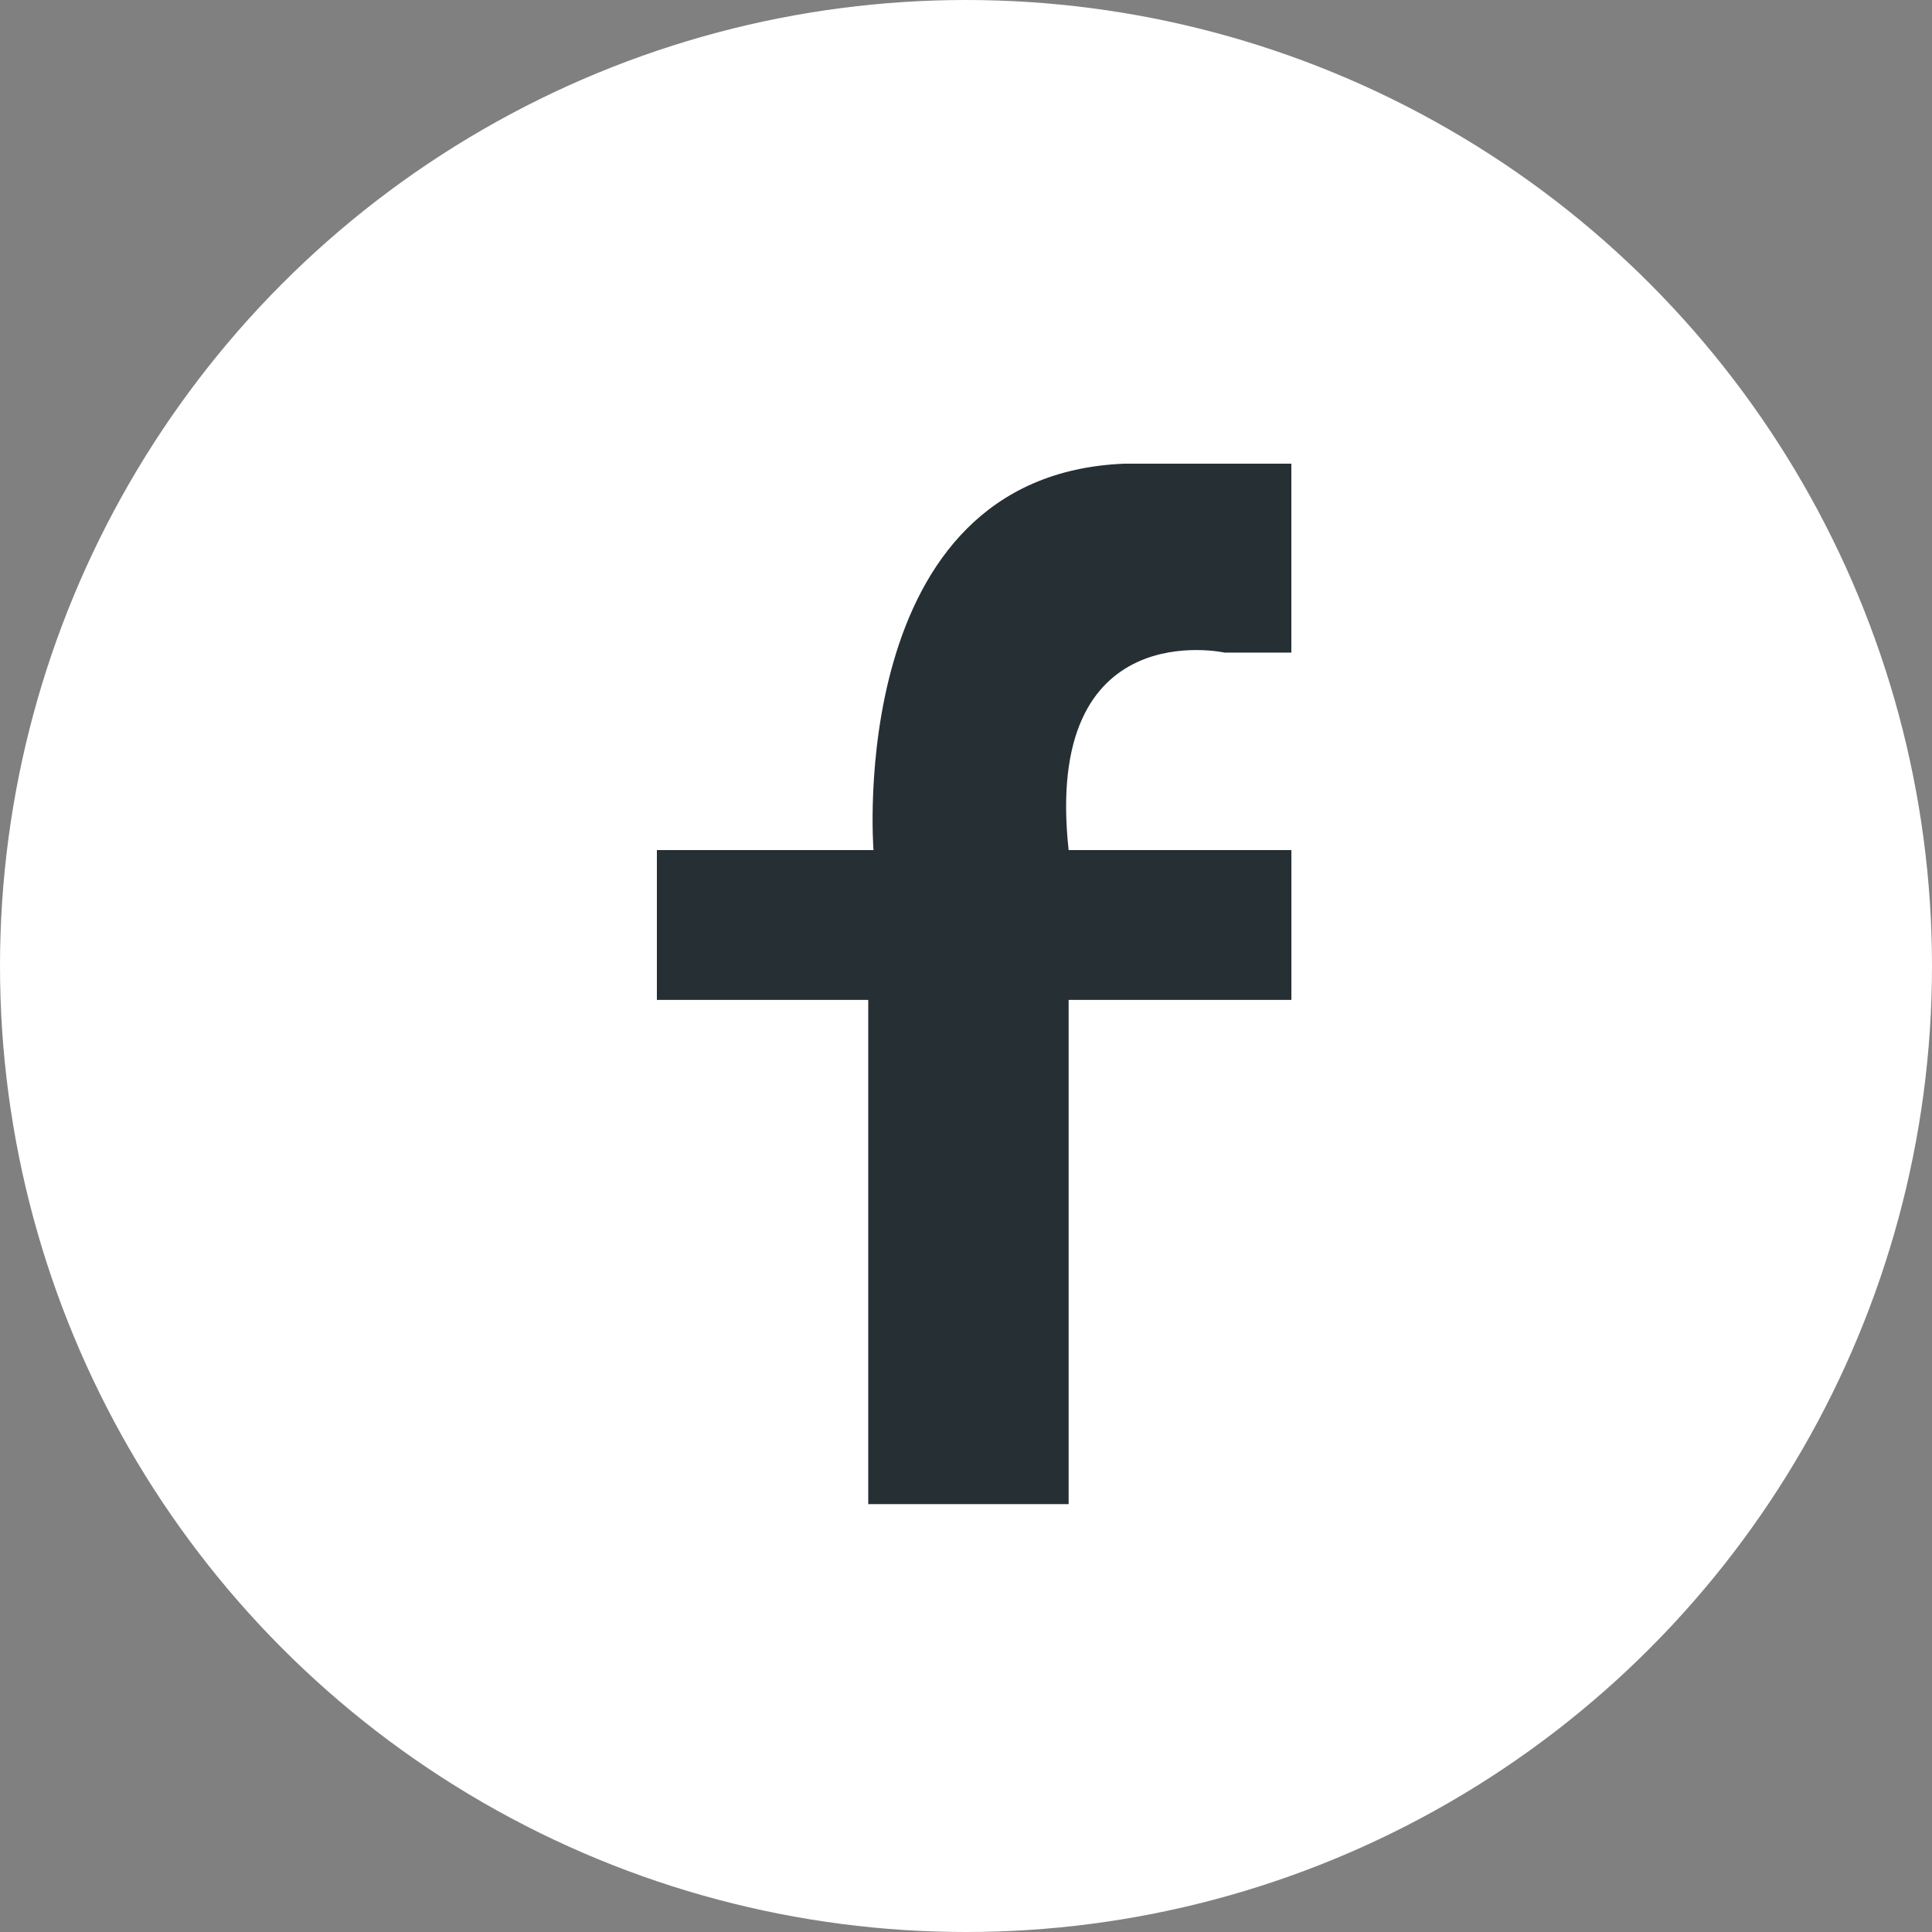
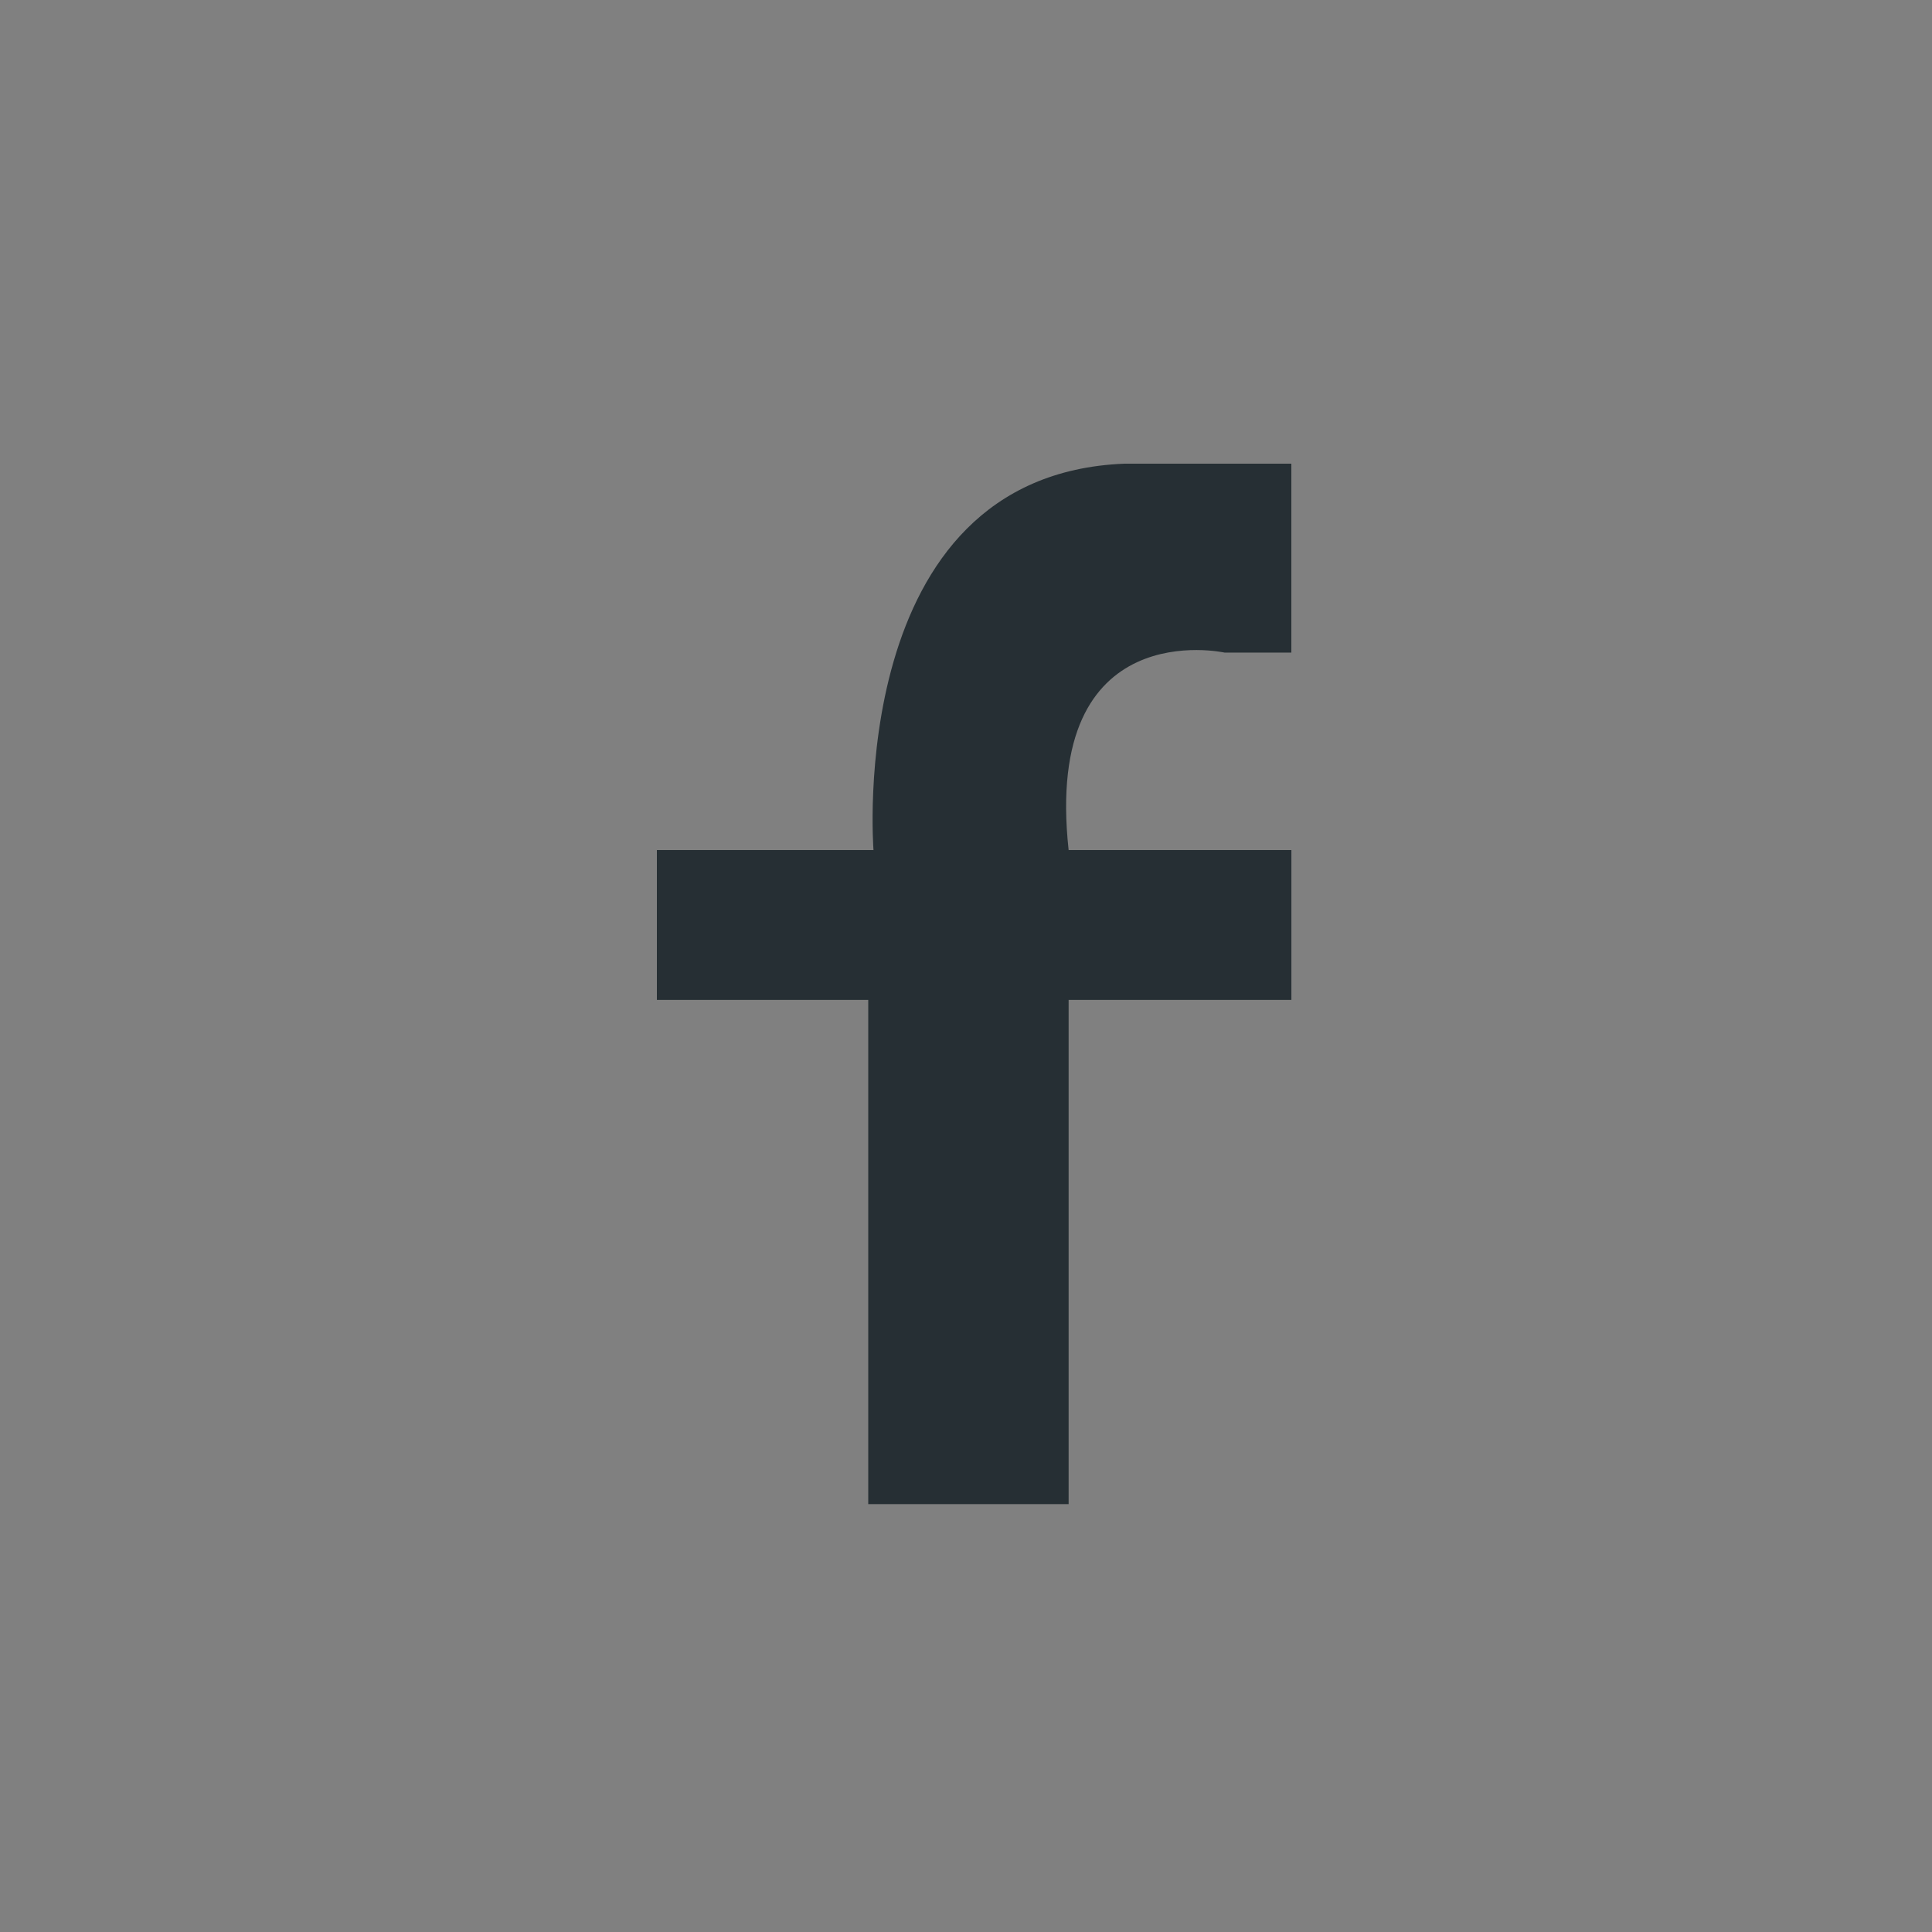
<svg xmlns="http://www.w3.org/2000/svg" width="50" height="50" viewBox="0 0 50 50">
  <rect x="0" y="0" width="50" height="50" fill="#808080" stroke="none" />
  <g id="组_102" data-name="组 102" transform="translate(-1297 -2885)">
-     <circle id="椭圆_4" data-name="椭圆 4" cx="25" cy="25" r="25" transform="translate(1297 2885)" fill="#fff" />
    <path id="路径_4" data-name="路径 4" d="M213,398.377V394.5h5.606s-.77-9.71,6.493-10h4.321v4.889h-1.728s-4.705-1.036-4.036,5.111h5.765v3.877h-5.765v13.049H218.47V398.377Z" transform="translate(1101 2512.5)" fill="#262f34" fill-rule="evenodd" />
  </g>
</svg>